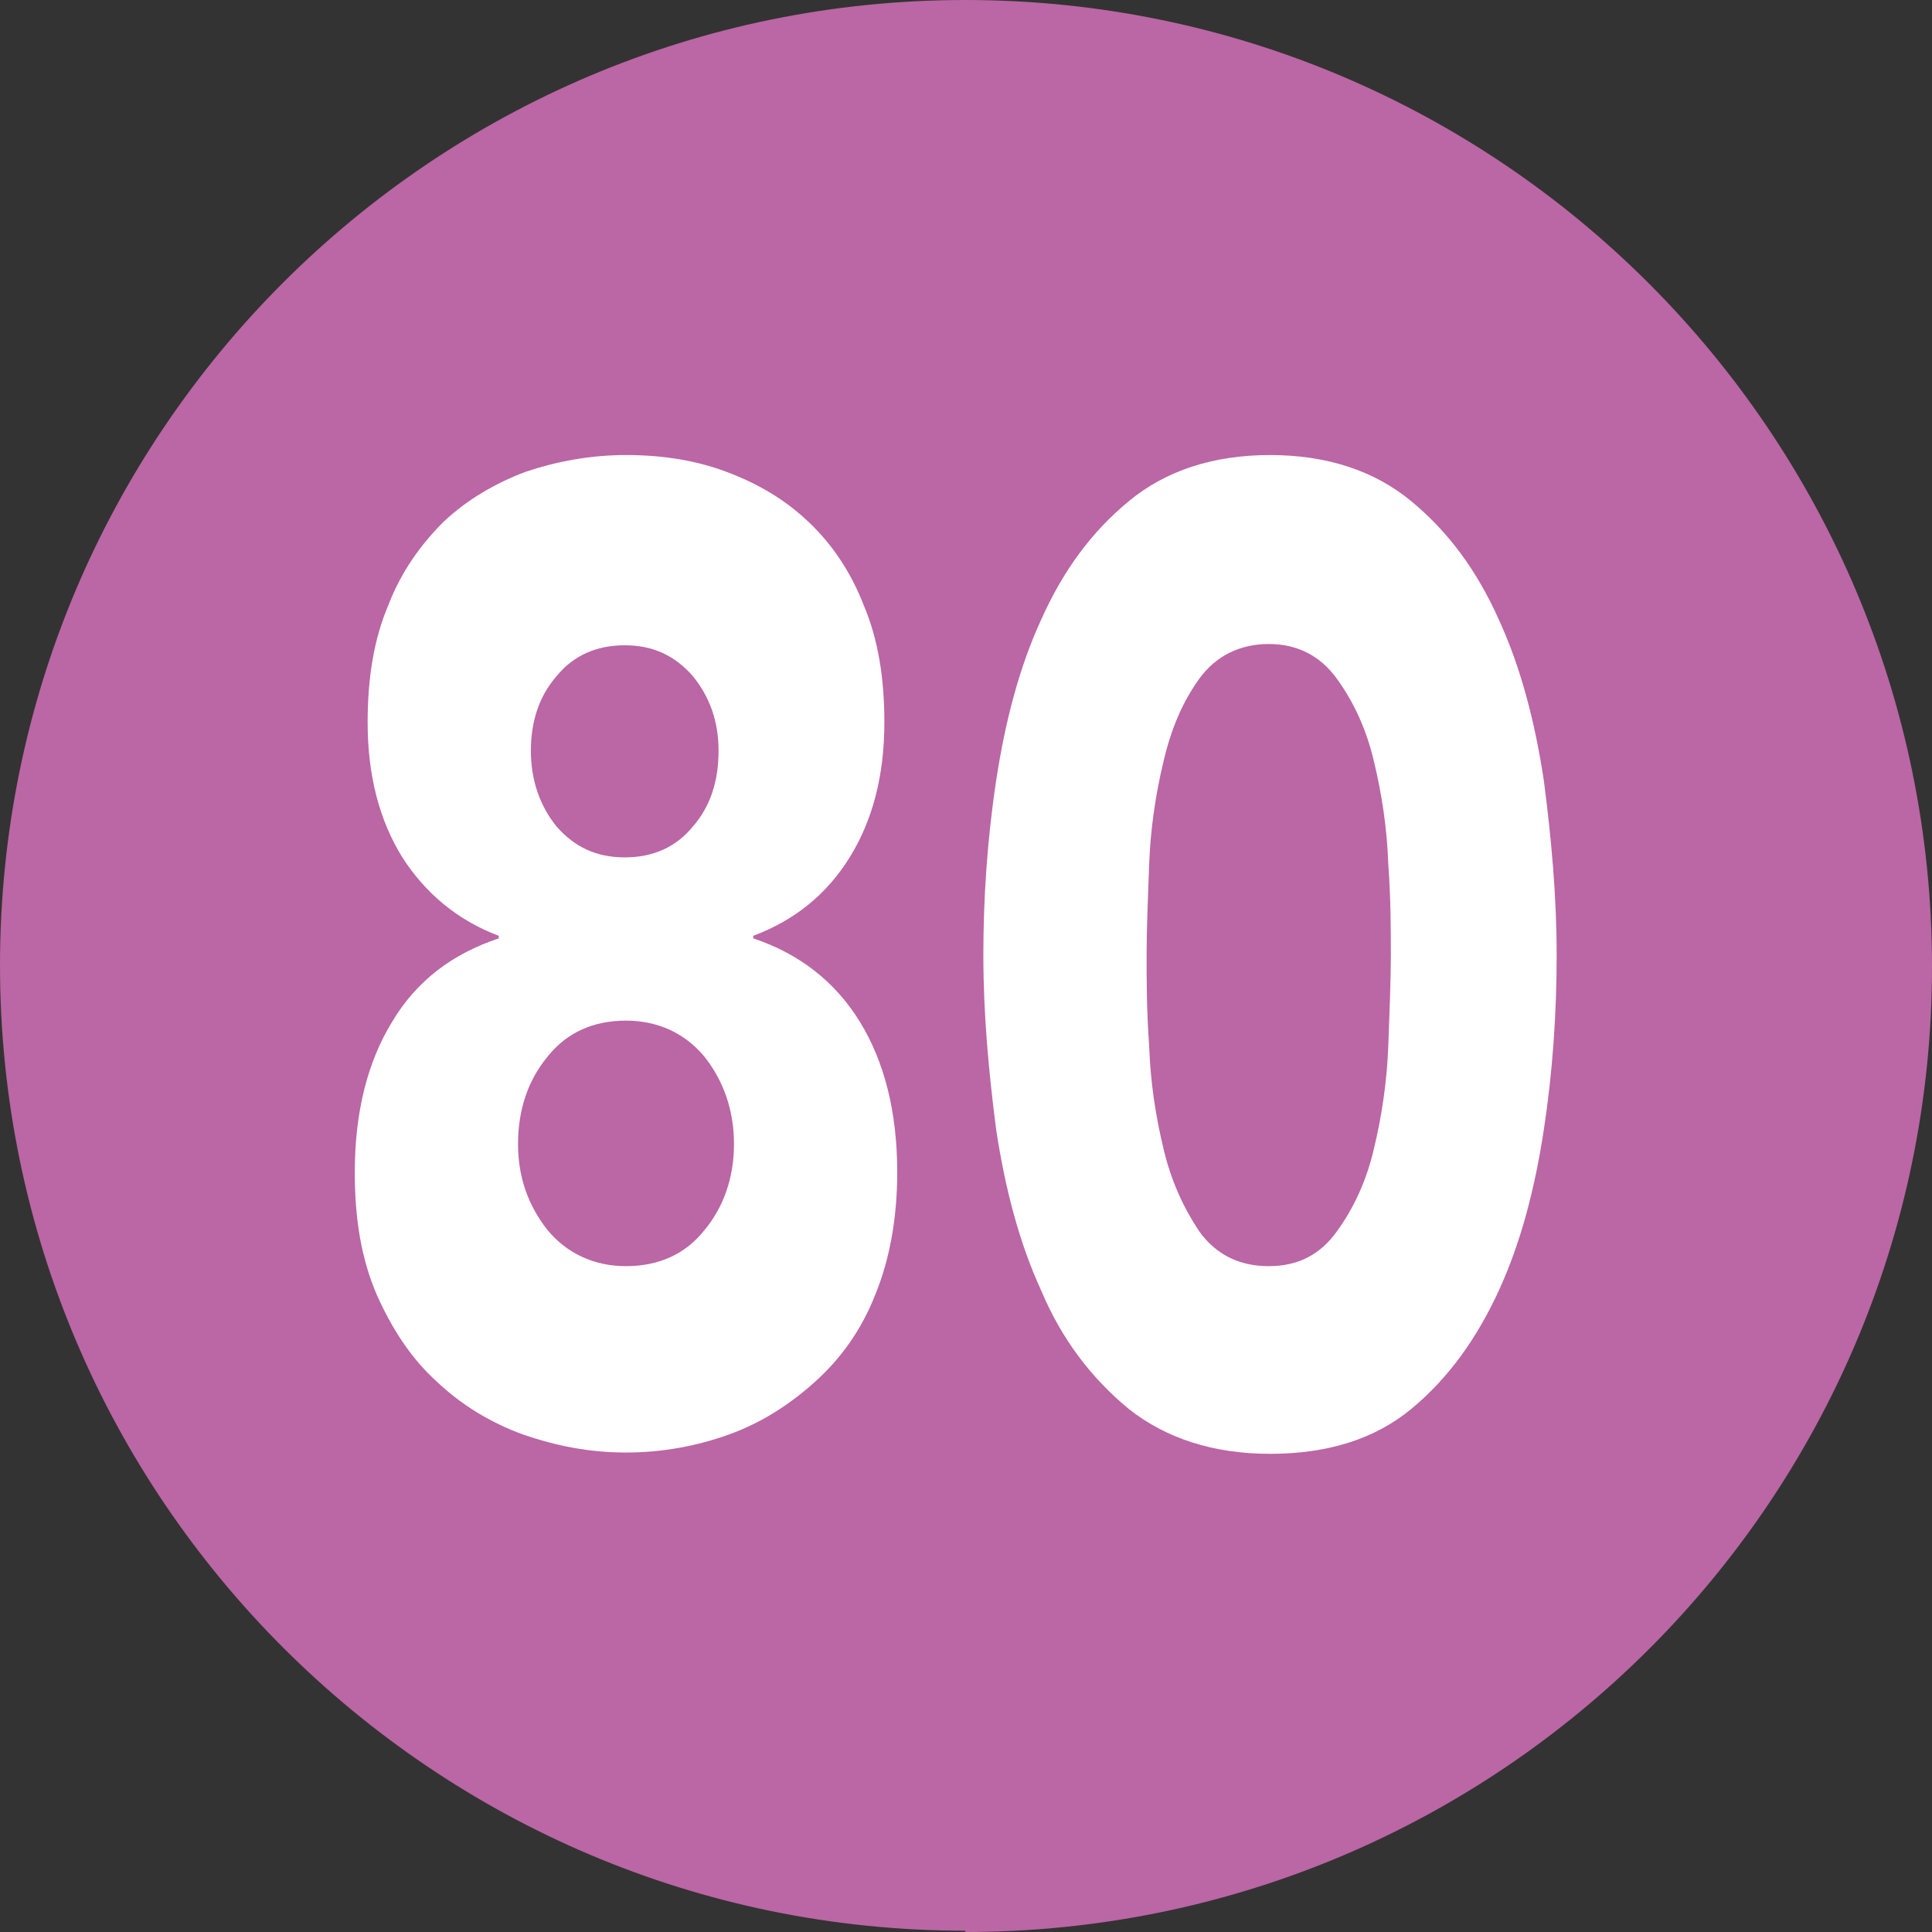
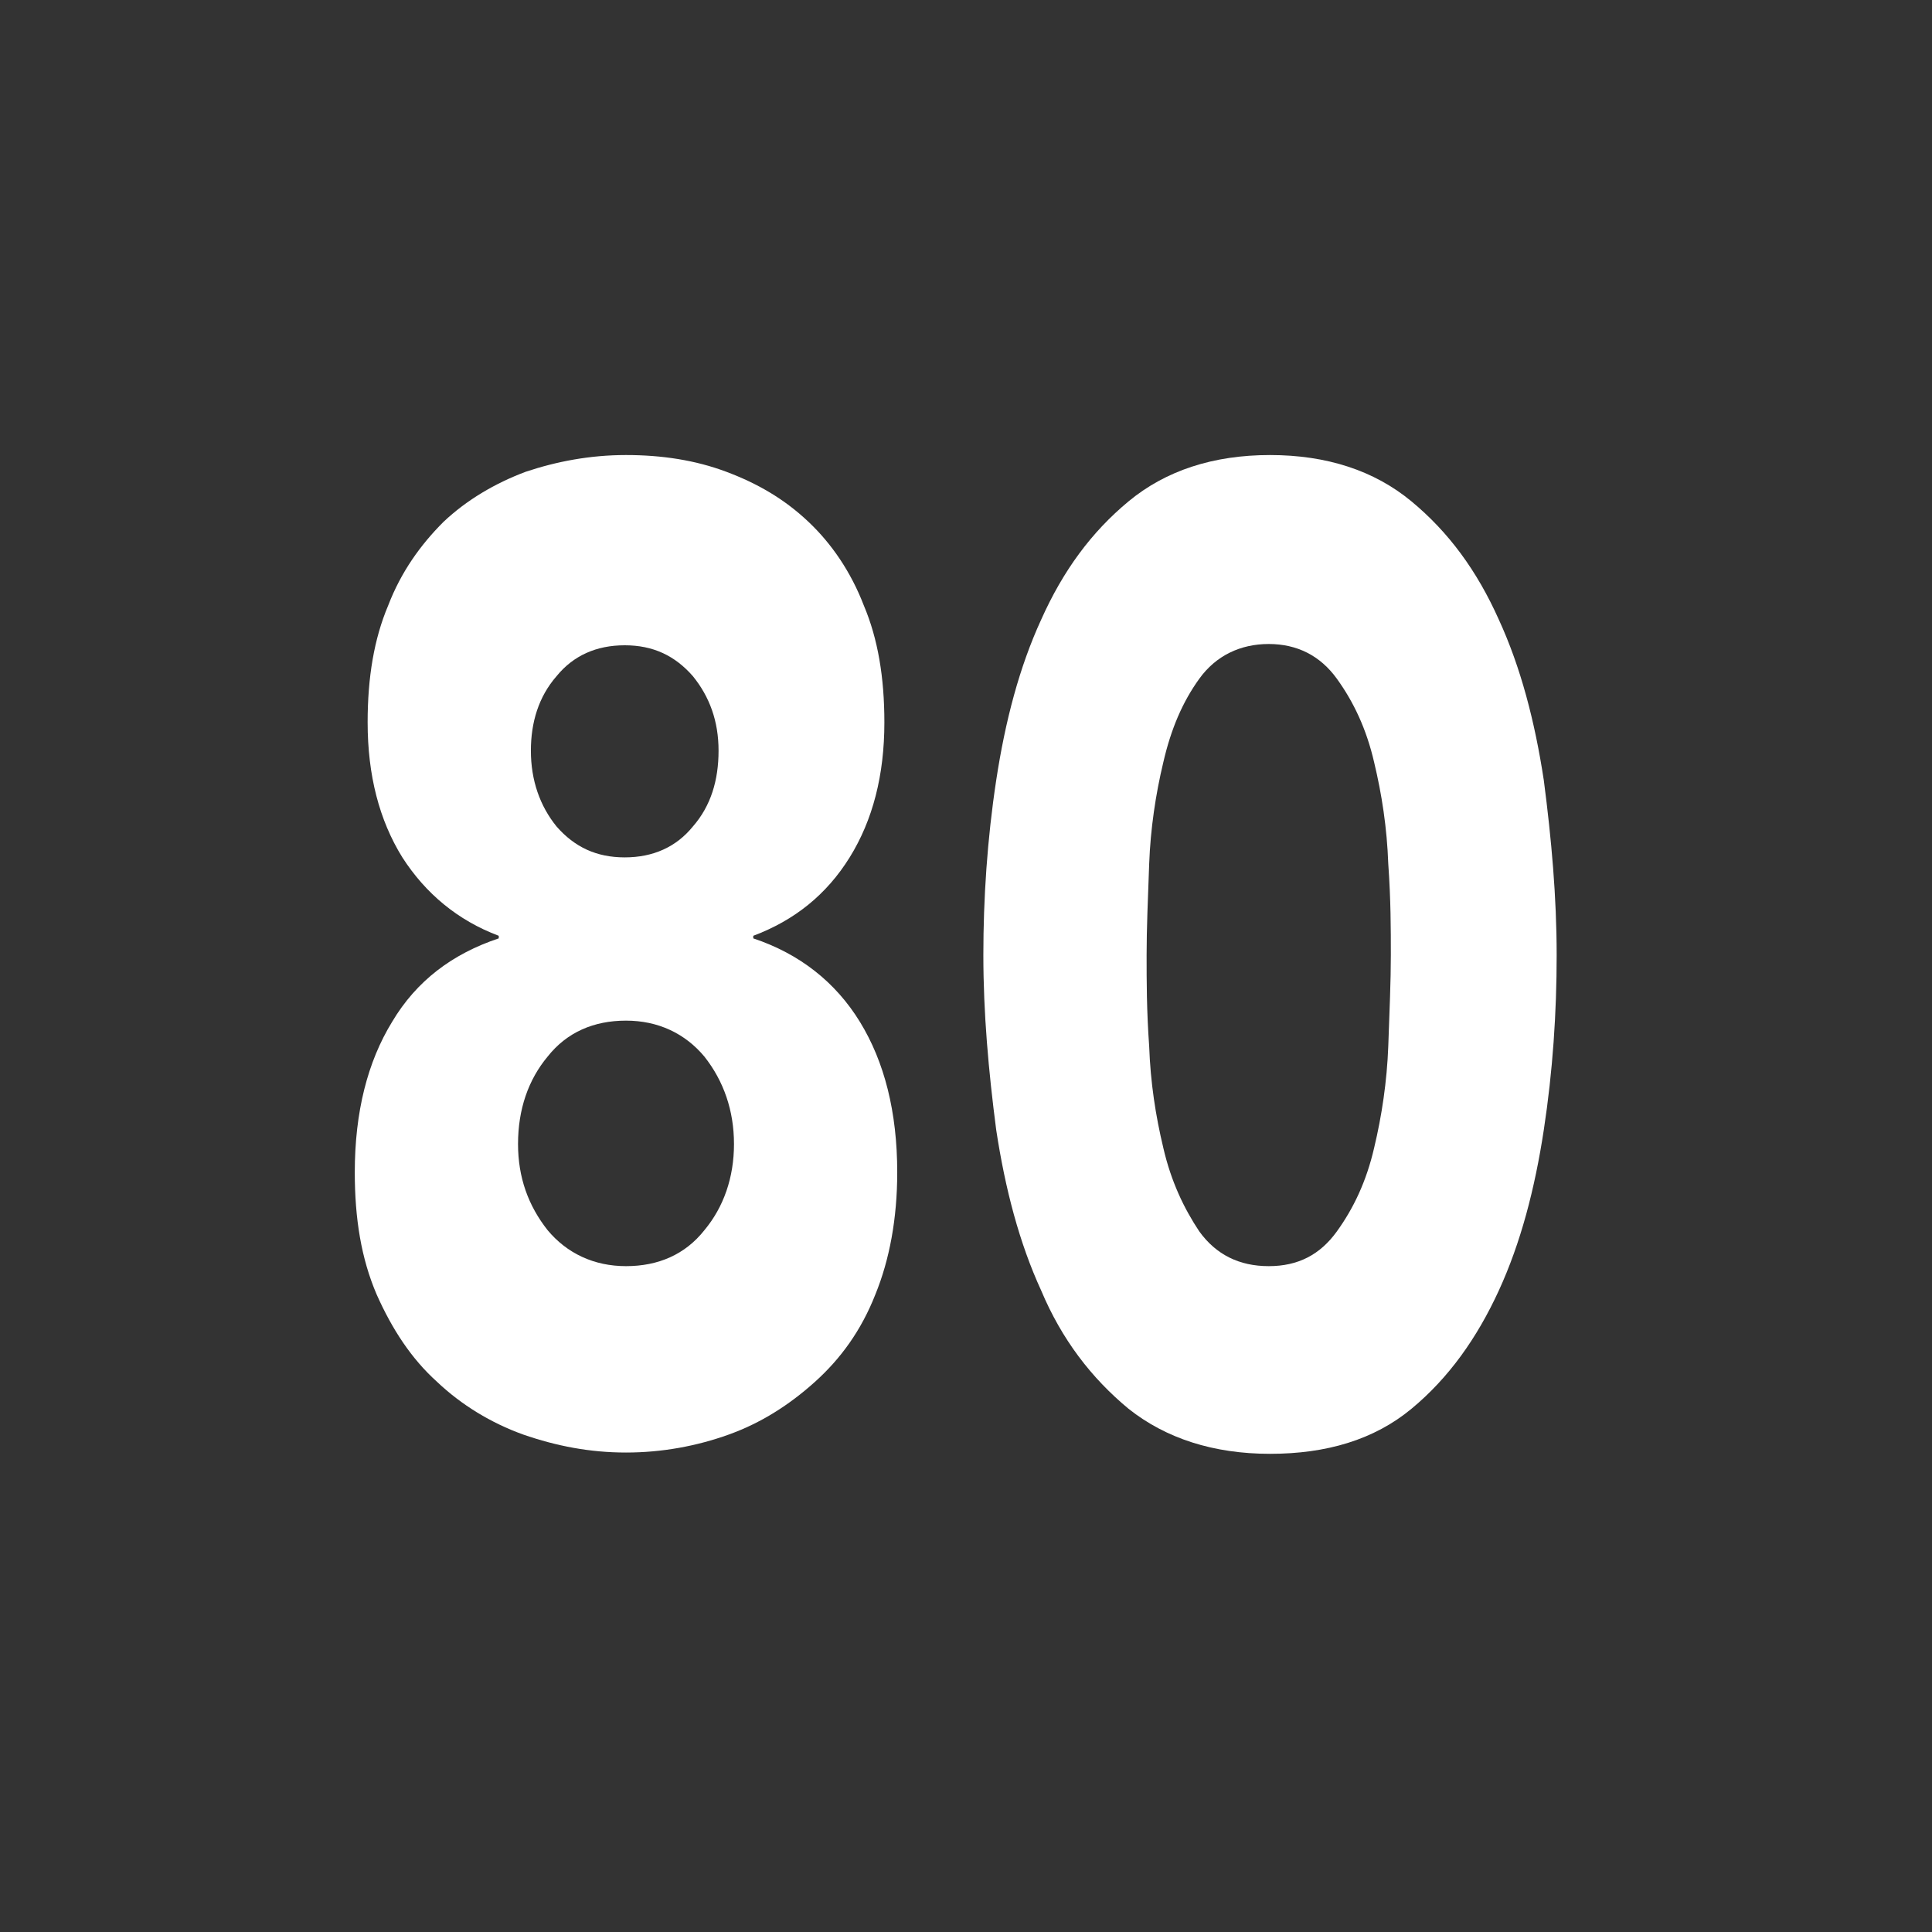
<svg xmlns="http://www.w3.org/2000/svg" id="a" viewBox="0 0 15.03 15.03">
  <rect x="0" y="0" width="15.03" height="15.03" fill="#333333" stroke="none" />
  <defs>
    <style>.b{fill:#fff;}.c{fill:#bb66a5;}</style>
  </defs>
-   <path class="c" d="M7.51,15.03c4.15,0,7.52-3.36,7.52-7.51S11.66,0,7.51,0,0,3.37,0,7.51s3.37,7.51,7.51,7.51" />
  <path class="b" d="M2.86,5.62c0-.35,.05-.65,.16-.91,.1-.26,.25-.47,.43-.65,.18-.17,.4-.3,.64-.39,.24-.08,.5-.13,.78-.13s.54,.04,.78,.13c.24,.09,.45,.21,.64,.39,.18,.17,.33,.39,.43,.65,.11,.26,.16,.56,.16,.91,0,.41-.09,.76-.27,1.05-.18,.29-.43,.49-.75,.61v.02c.36,.12,.64,.34,.83,.65,.19,.31,.29,.7,.29,1.17,0,.36-.06,.68-.17,.95-.11,.28-.27,.5-.47,.68-.2,.18-.42,.32-.67,.41-.25,.09-.52,.14-.8,.14s-.54-.05-.8-.14c-.25-.09-.48-.23-.67-.41-.2-.18-.35-.41-.47-.68-.12-.28-.17-.59-.17-.95,0-.47,.1-.86,.29-1.17,.19-.32,.47-.53,.83-.65v-.02c-.32-.12-.57-.33-.75-.61-.18-.29-.27-.64-.27-1.05m1.17,3.28c0,.26,.08,.48,.23,.67,.15,.18,.36,.28,.61,.28s.46-.09,.61-.28c.15-.18,.23-.41,.23-.67s-.08-.49-.23-.68c-.15-.18-.36-.28-.61-.28s-.46,.09-.61,.28c-.15,.18-.23,.41-.23,.68m.1-3.06c0,.23,.07,.43,.2,.59,.14,.16,.31,.24,.53,.24s.4-.08,.53-.24c.14-.16,.2-.36,.2-.59s-.07-.42-.2-.58c-.14-.16-.31-.24-.53-.24s-.4,.08-.53,.24c-.14,.16-.2,.36-.2,.58" />
  <path class="b" d="M7.65,7.43c0-.44,.03-.9,.1-1.36,.07-.46,.18-.88,.35-1.25,.17-.38,.39-.68,.68-.92,.29-.24,.66-.36,1.1-.36s.81,.12,1.1,.36,.51,.54,.68,.92c.17,.37,.28,.79,.35,1.25,.06,.46,.1,.91,.1,1.36s-.03,.9-.1,1.36c-.07,.46-.18,.88-.35,1.25-.17,.37-.39,.68-.68,.92-.29,.24-.66,.35-1.1,.35s-.81-.12-1.1-.35c-.29-.24-.52-.54-.68-.92-.17-.37-.28-.79-.35-1.25-.06-.46-.1-.91-.1-1.36m1.27,0c0,.2,0,.43,.02,.71,.01,.28,.05,.54,.11,.79,.06,.26,.16,.47,.28,.65,.13,.18,.31,.27,.54,.27s.4-.09,.53-.27c.13-.18,.23-.39,.29-.65,.06-.25,.1-.52,.11-.79,.01-.28,.02-.51,.02-.71s0-.43-.02-.71c-.01-.28-.05-.54-.11-.79-.06-.26-.16-.47-.29-.65-.13-.18-.31-.27-.53-.27s-.41,.09-.54,.27c-.13,.18-.22,.39-.28,.65-.06,.25-.1,.52-.11,.79-.01,.27-.02,.51-.02,.71" />
</svg>